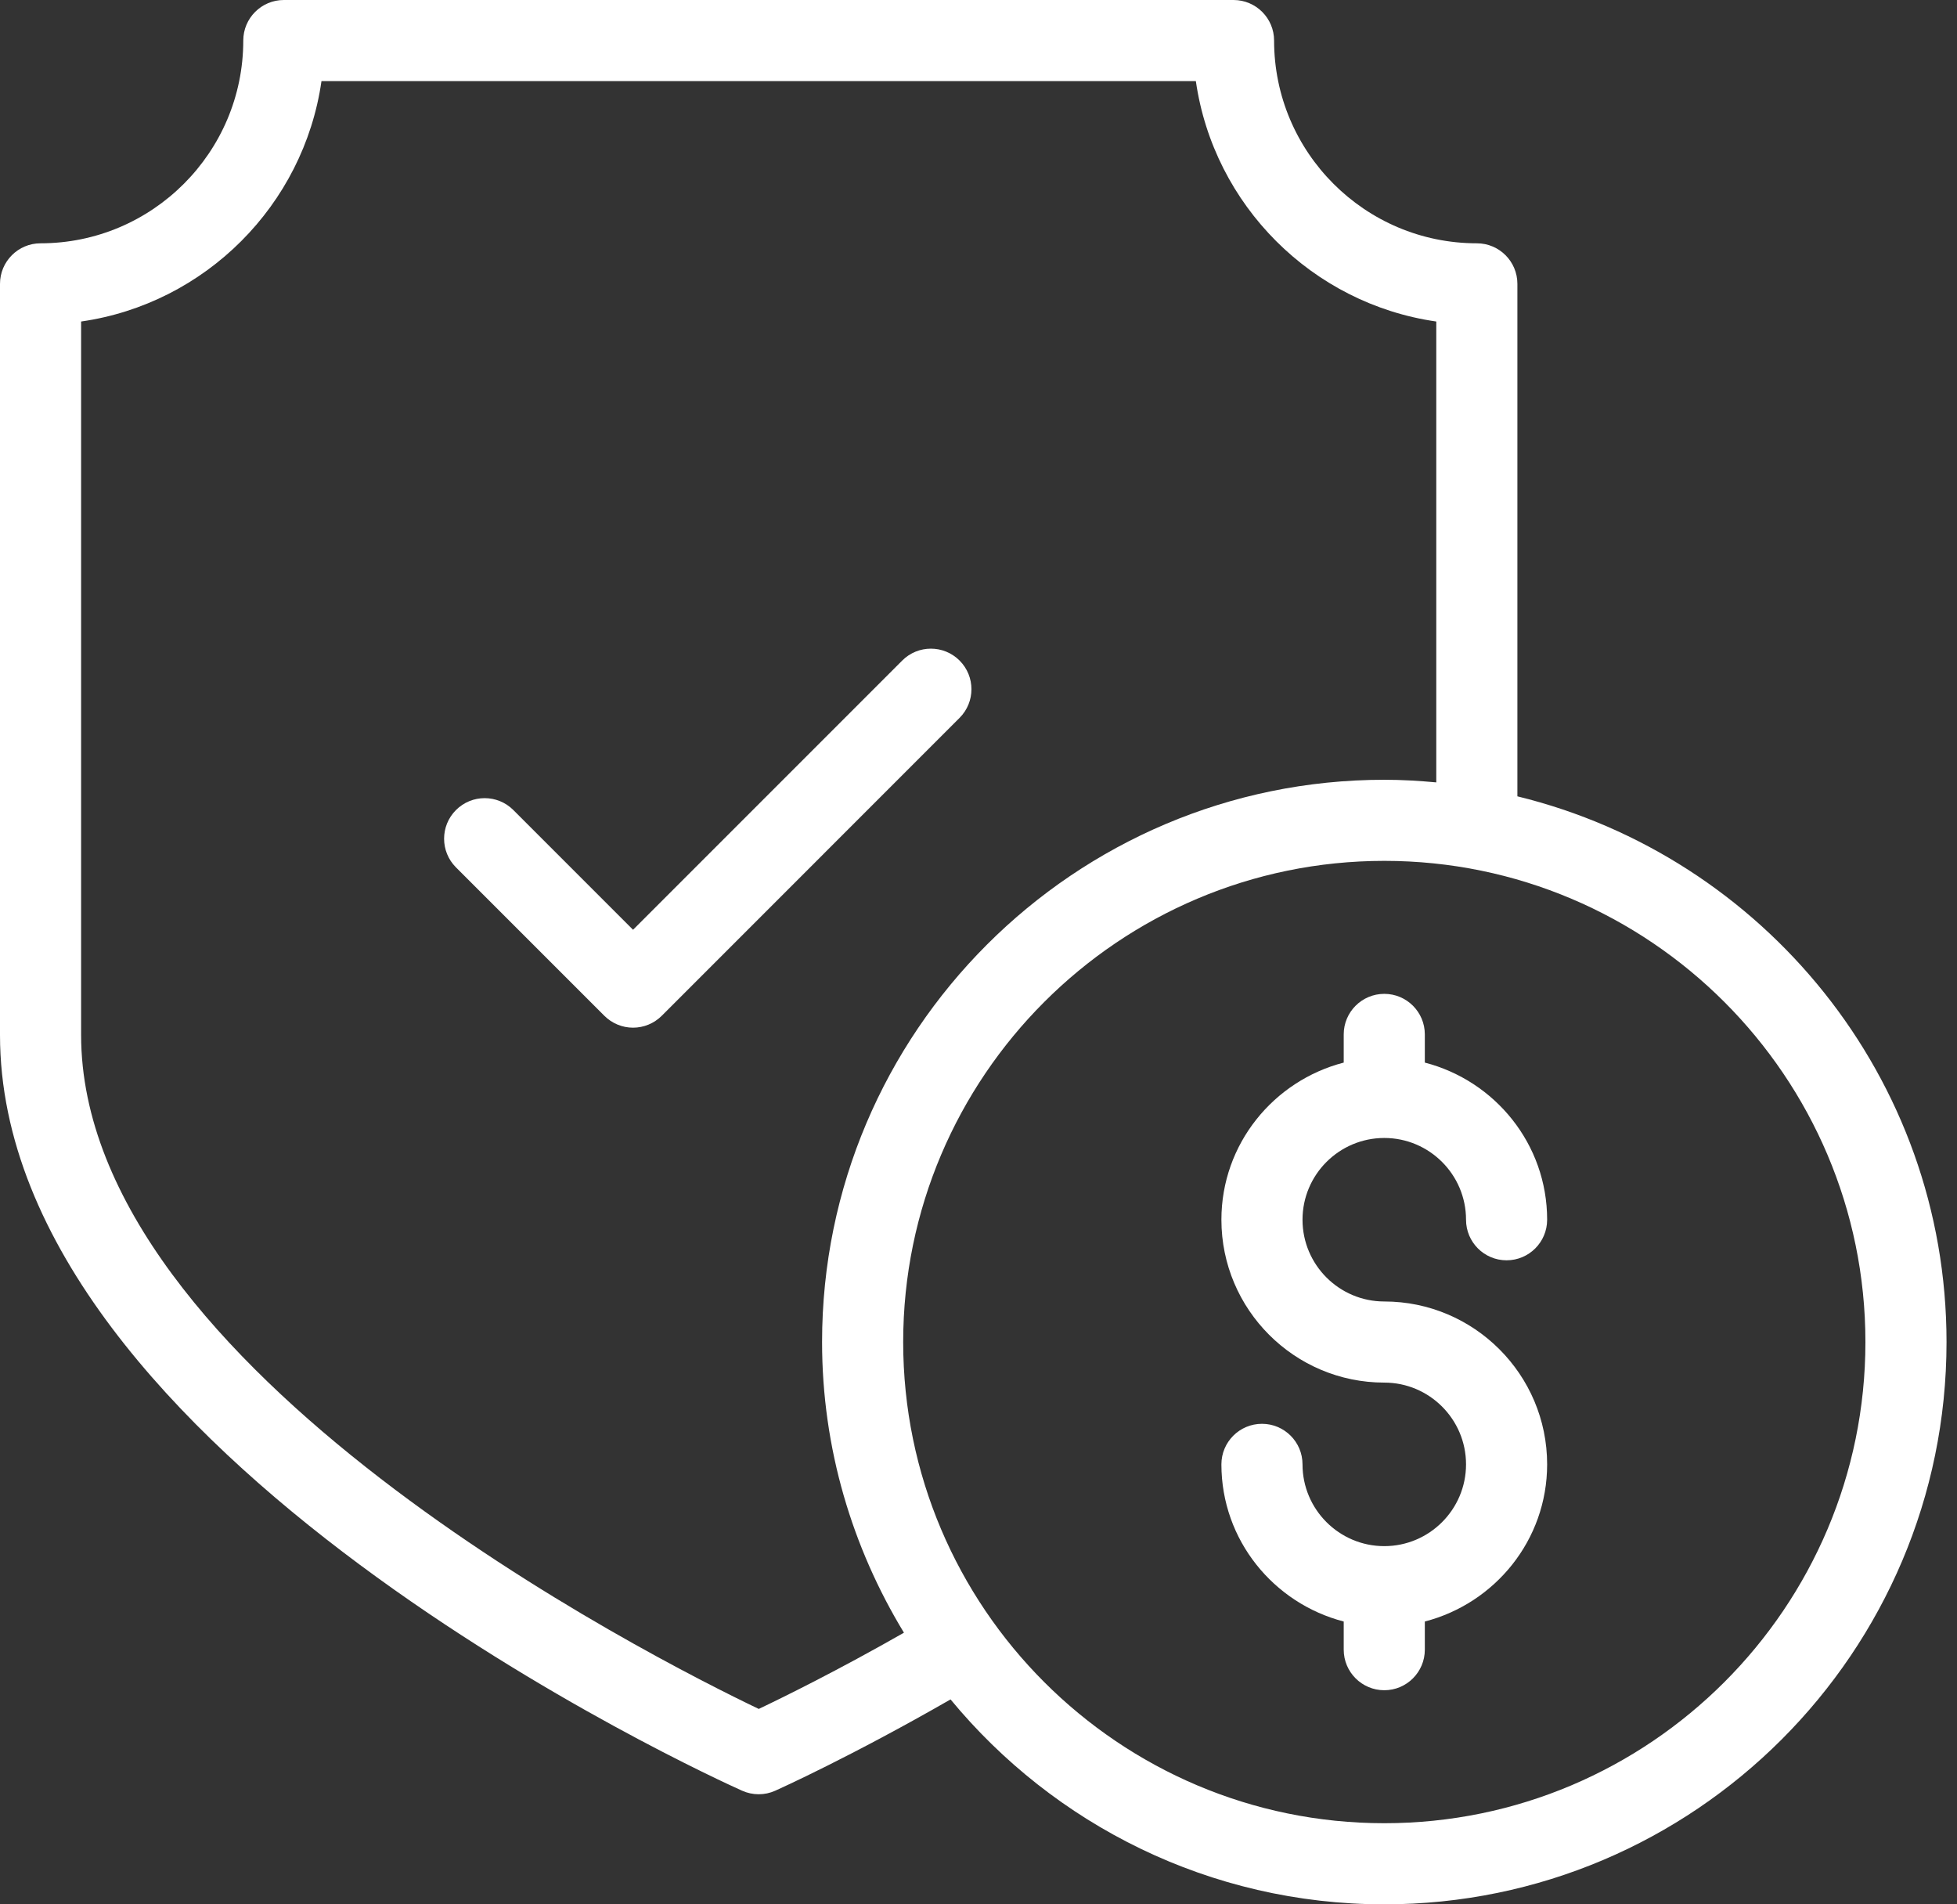
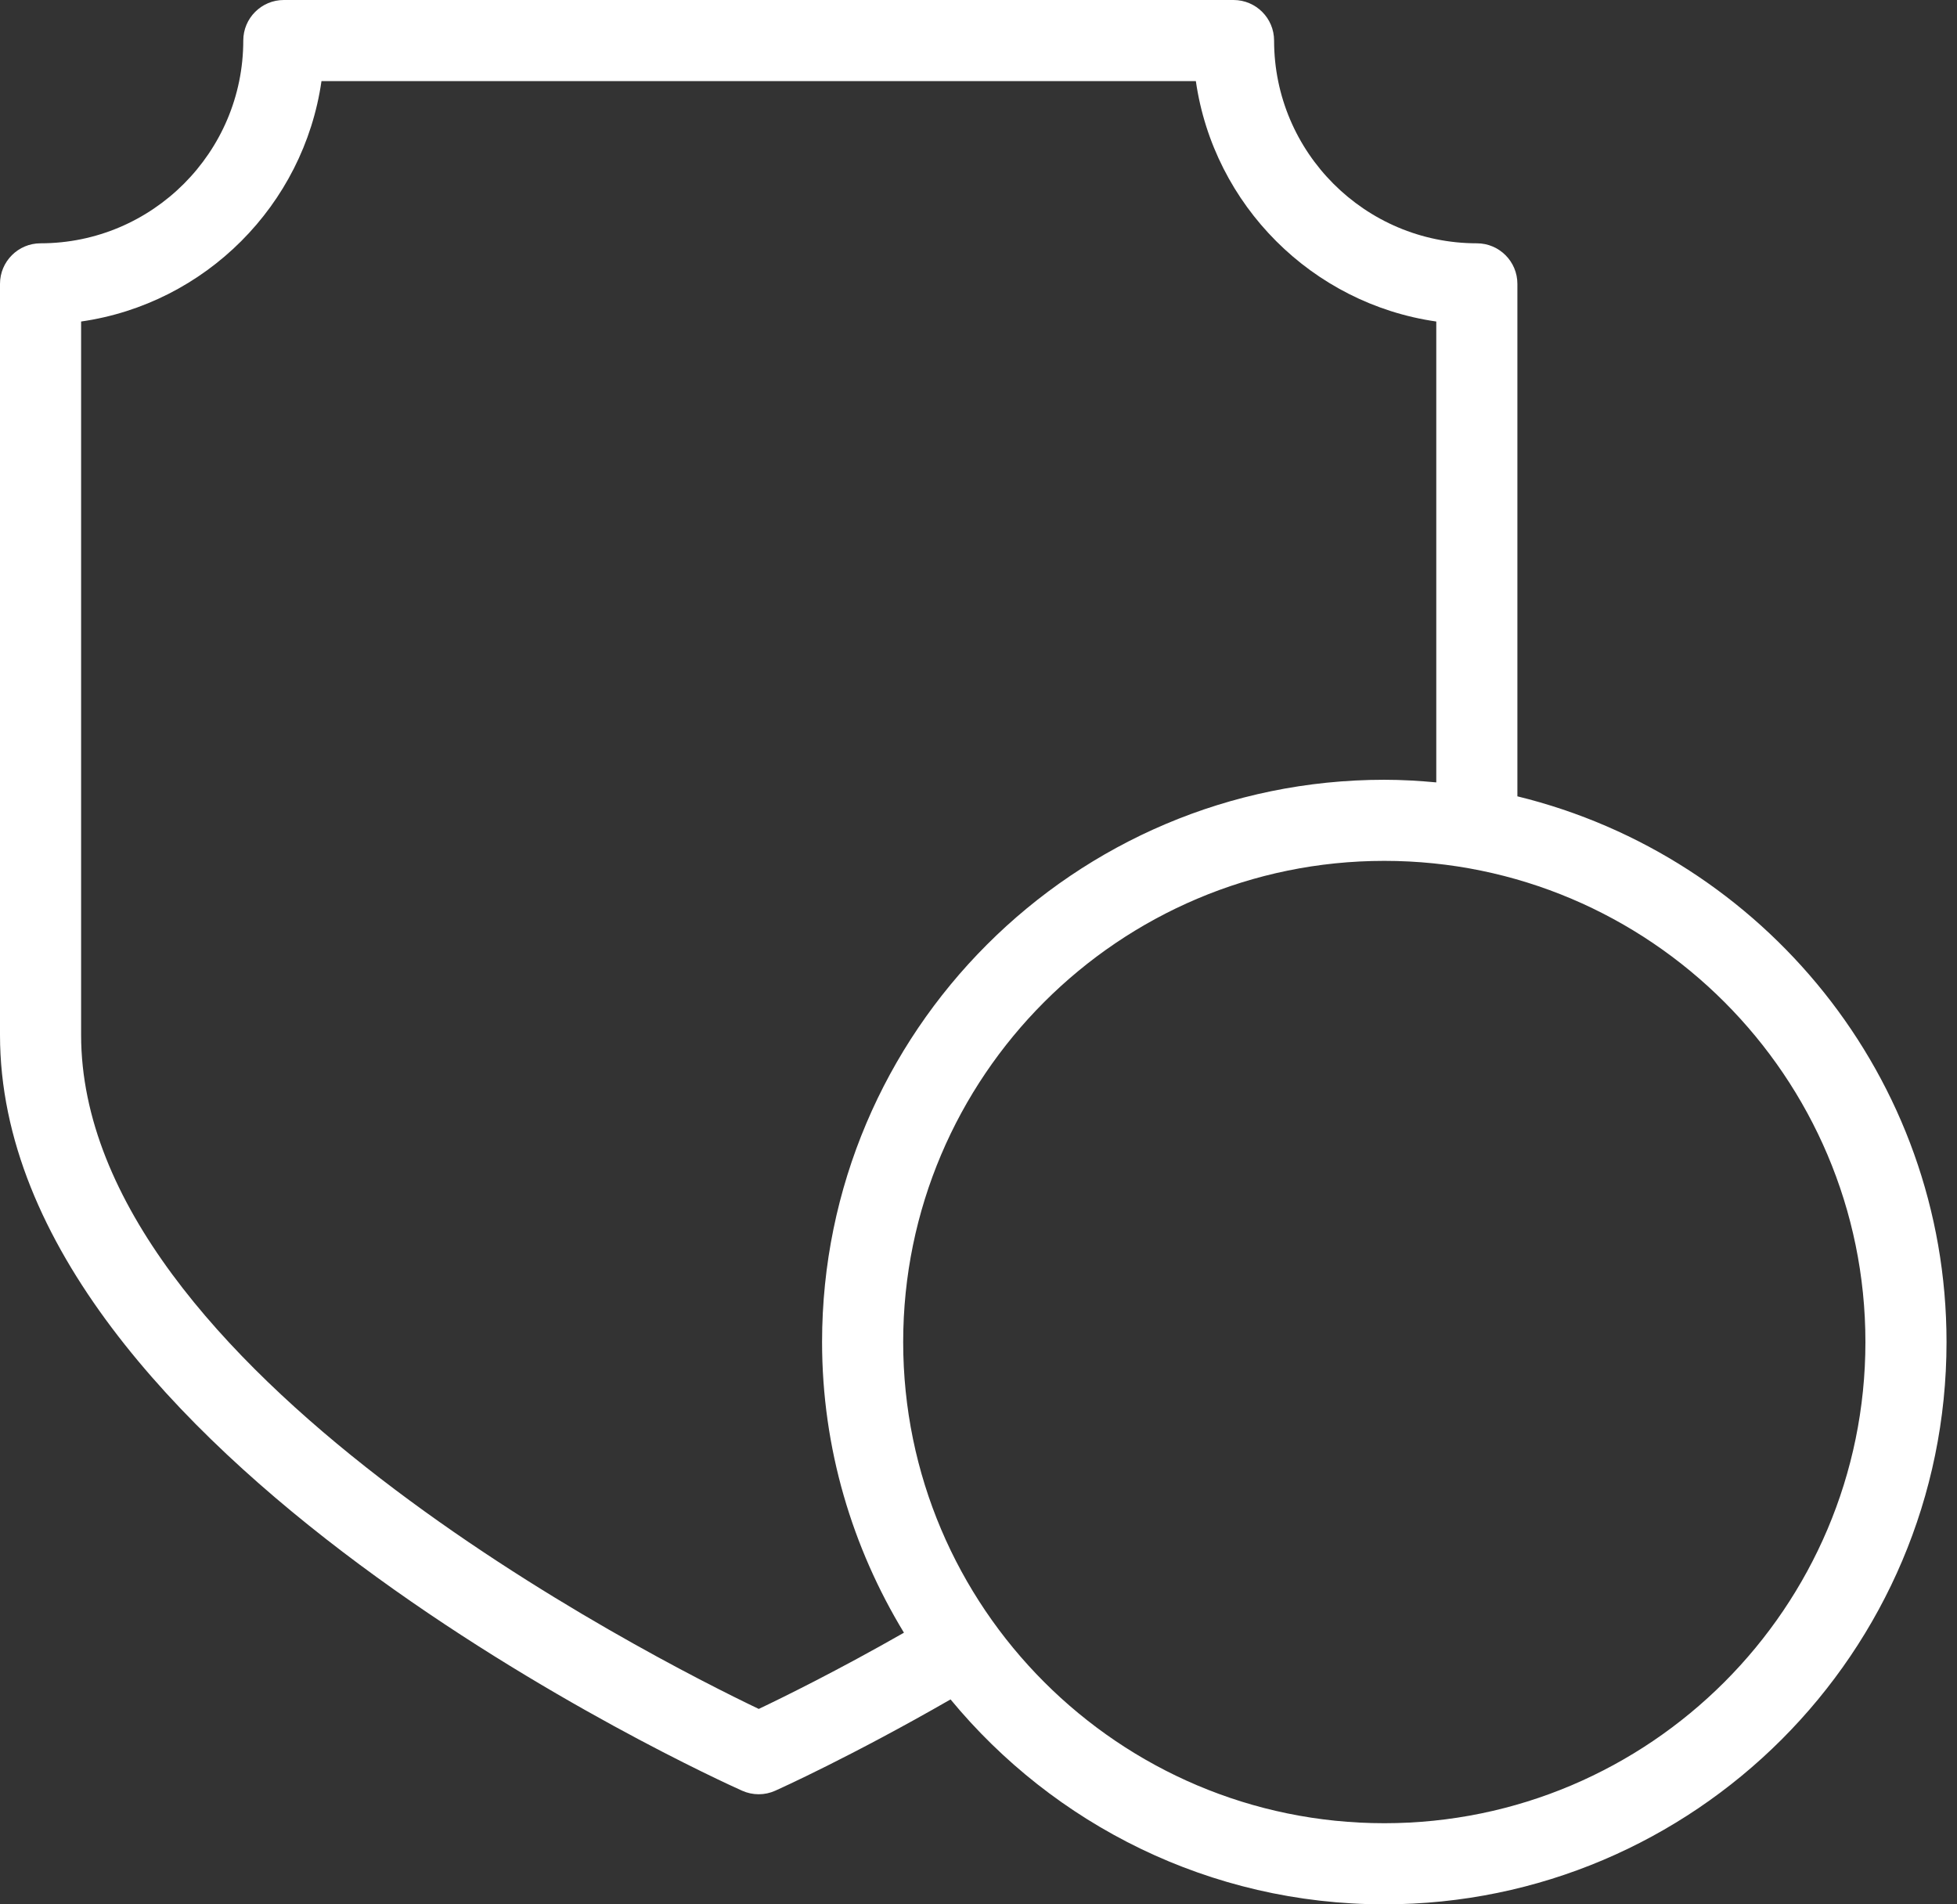
<svg xmlns="http://www.w3.org/2000/svg" width="74" height="72" viewBox="0 0 74 72" fill="none">
  <rect x="0" y="0" width="74" height="72" fill="#333333" stroke="none" />
  <path d="M57.377 30.108V10.732C57.377 9.886 56.691 9.199 55.844 9.199C51.616 9.199 48.177 5.76 48.177 1.533C48.177 0.687 47.49 0 46.643 0H10.732C9.886 0 9.199 0.687 9.199 1.533C9.199 5.76 5.76 9.199 1.533 9.199C0.687 9.199 0 9.886 0 10.732V39.13C0 54.951 26.916 67.191 28.062 67.704C28.261 67.793 28.474 67.838 28.689 67.838C28.902 67.838 29.115 67.794 29.314 67.704C29.439 67.648 32.188 66.411 35.943 64.252C39.846 68.981 45.749 72 52.345 72C64.067 72 73.604 62.463 73.604 50.74C73.604 40.755 66.674 32.378 57.377 30.108ZM28.691 64.612C24.706 62.707 3.067 51.774 3.067 39.13V12.156C7.76 11.483 11.483 7.76 12.156 3.067H45.219C45.894 7.76 49.617 11.483 54.31 12.156V29.581C53.662 29.521 53.008 29.482 52.345 29.482C40.622 29.482 31.085 39.018 31.085 50.74C31.085 54.765 32.23 58.518 34.181 61.73C31.69 63.15 29.663 64.15 28.691 64.612ZM52.345 68.933C42.313 68.933 34.152 60.772 34.152 50.74C34.152 40.71 42.313 32.548 52.345 32.548C62.376 32.548 70.537 40.71 70.537 50.74C70.537 60.772 62.376 68.933 52.345 68.933Z" fill="white" />
-   <path d="M52.344 43.025C54.048 43.025 55.435 44.411 55.435 46.116C55.435 46.963 56.121 47.65 56.968 47.65C57.815 47.65 58.502 46.963 58.502 46.116C58.502 43.253 56.529 40.861 53.877 40.175V39.109C53.877 38.263 53.191 37.576 52.344 37.576C51.497 37.576 50.81 38.263 50.81 39.109V40.175C48.159 40.861 46.185 43.253 46.185 46.116C46.185 49.512 48.948 52.274 52.344 52.274C54.048 52.274 55.435 53.66 55.435 55.365C55.435 57.07 54.048 58.457 52.344 58.457C50.639 58.457 49.252 57.07 49.252 55.365C49.252 54.519 48.566 53.832 47.719 53.832C46.872 53.832 46.185 54.519 46.185 55.365C46.185 58.228 48.159 60.62 50.81 61.307V62.371C50.81 63.218 51.497 63.905 52.344 63.905C53.191 63.905 53.877 63.218 53.877 62.371V61.307C56.529 60.62 58.502 58.228 58.502 55.365C58.502 51.97 55.739 49.207 52.344 49.207C50.639 49.207 49.252 47.82 49.252 46.116C49.252 44.411 50.639 43.025 52.344 43.025Z" fill="white" />
-   <path d="M36.284 24.974C35.685 24.375 34.715 24.375 34.116 24.974L23.937 35.153L19.411 30.626C18.812 30.027 17.841 30.027 17.242 30.626C16.643 31.225 16.643 32.196 17.242 32.795L22.853 38.406C23.141 38.693 23.531 38.855 23.937 38.855C24.344 38.855 24.734 38.693 25.022 38.406L36.284 27.142C36.883 26.543 36.883 25.573 36.284 24.974Z" fill="white" />
</svg>